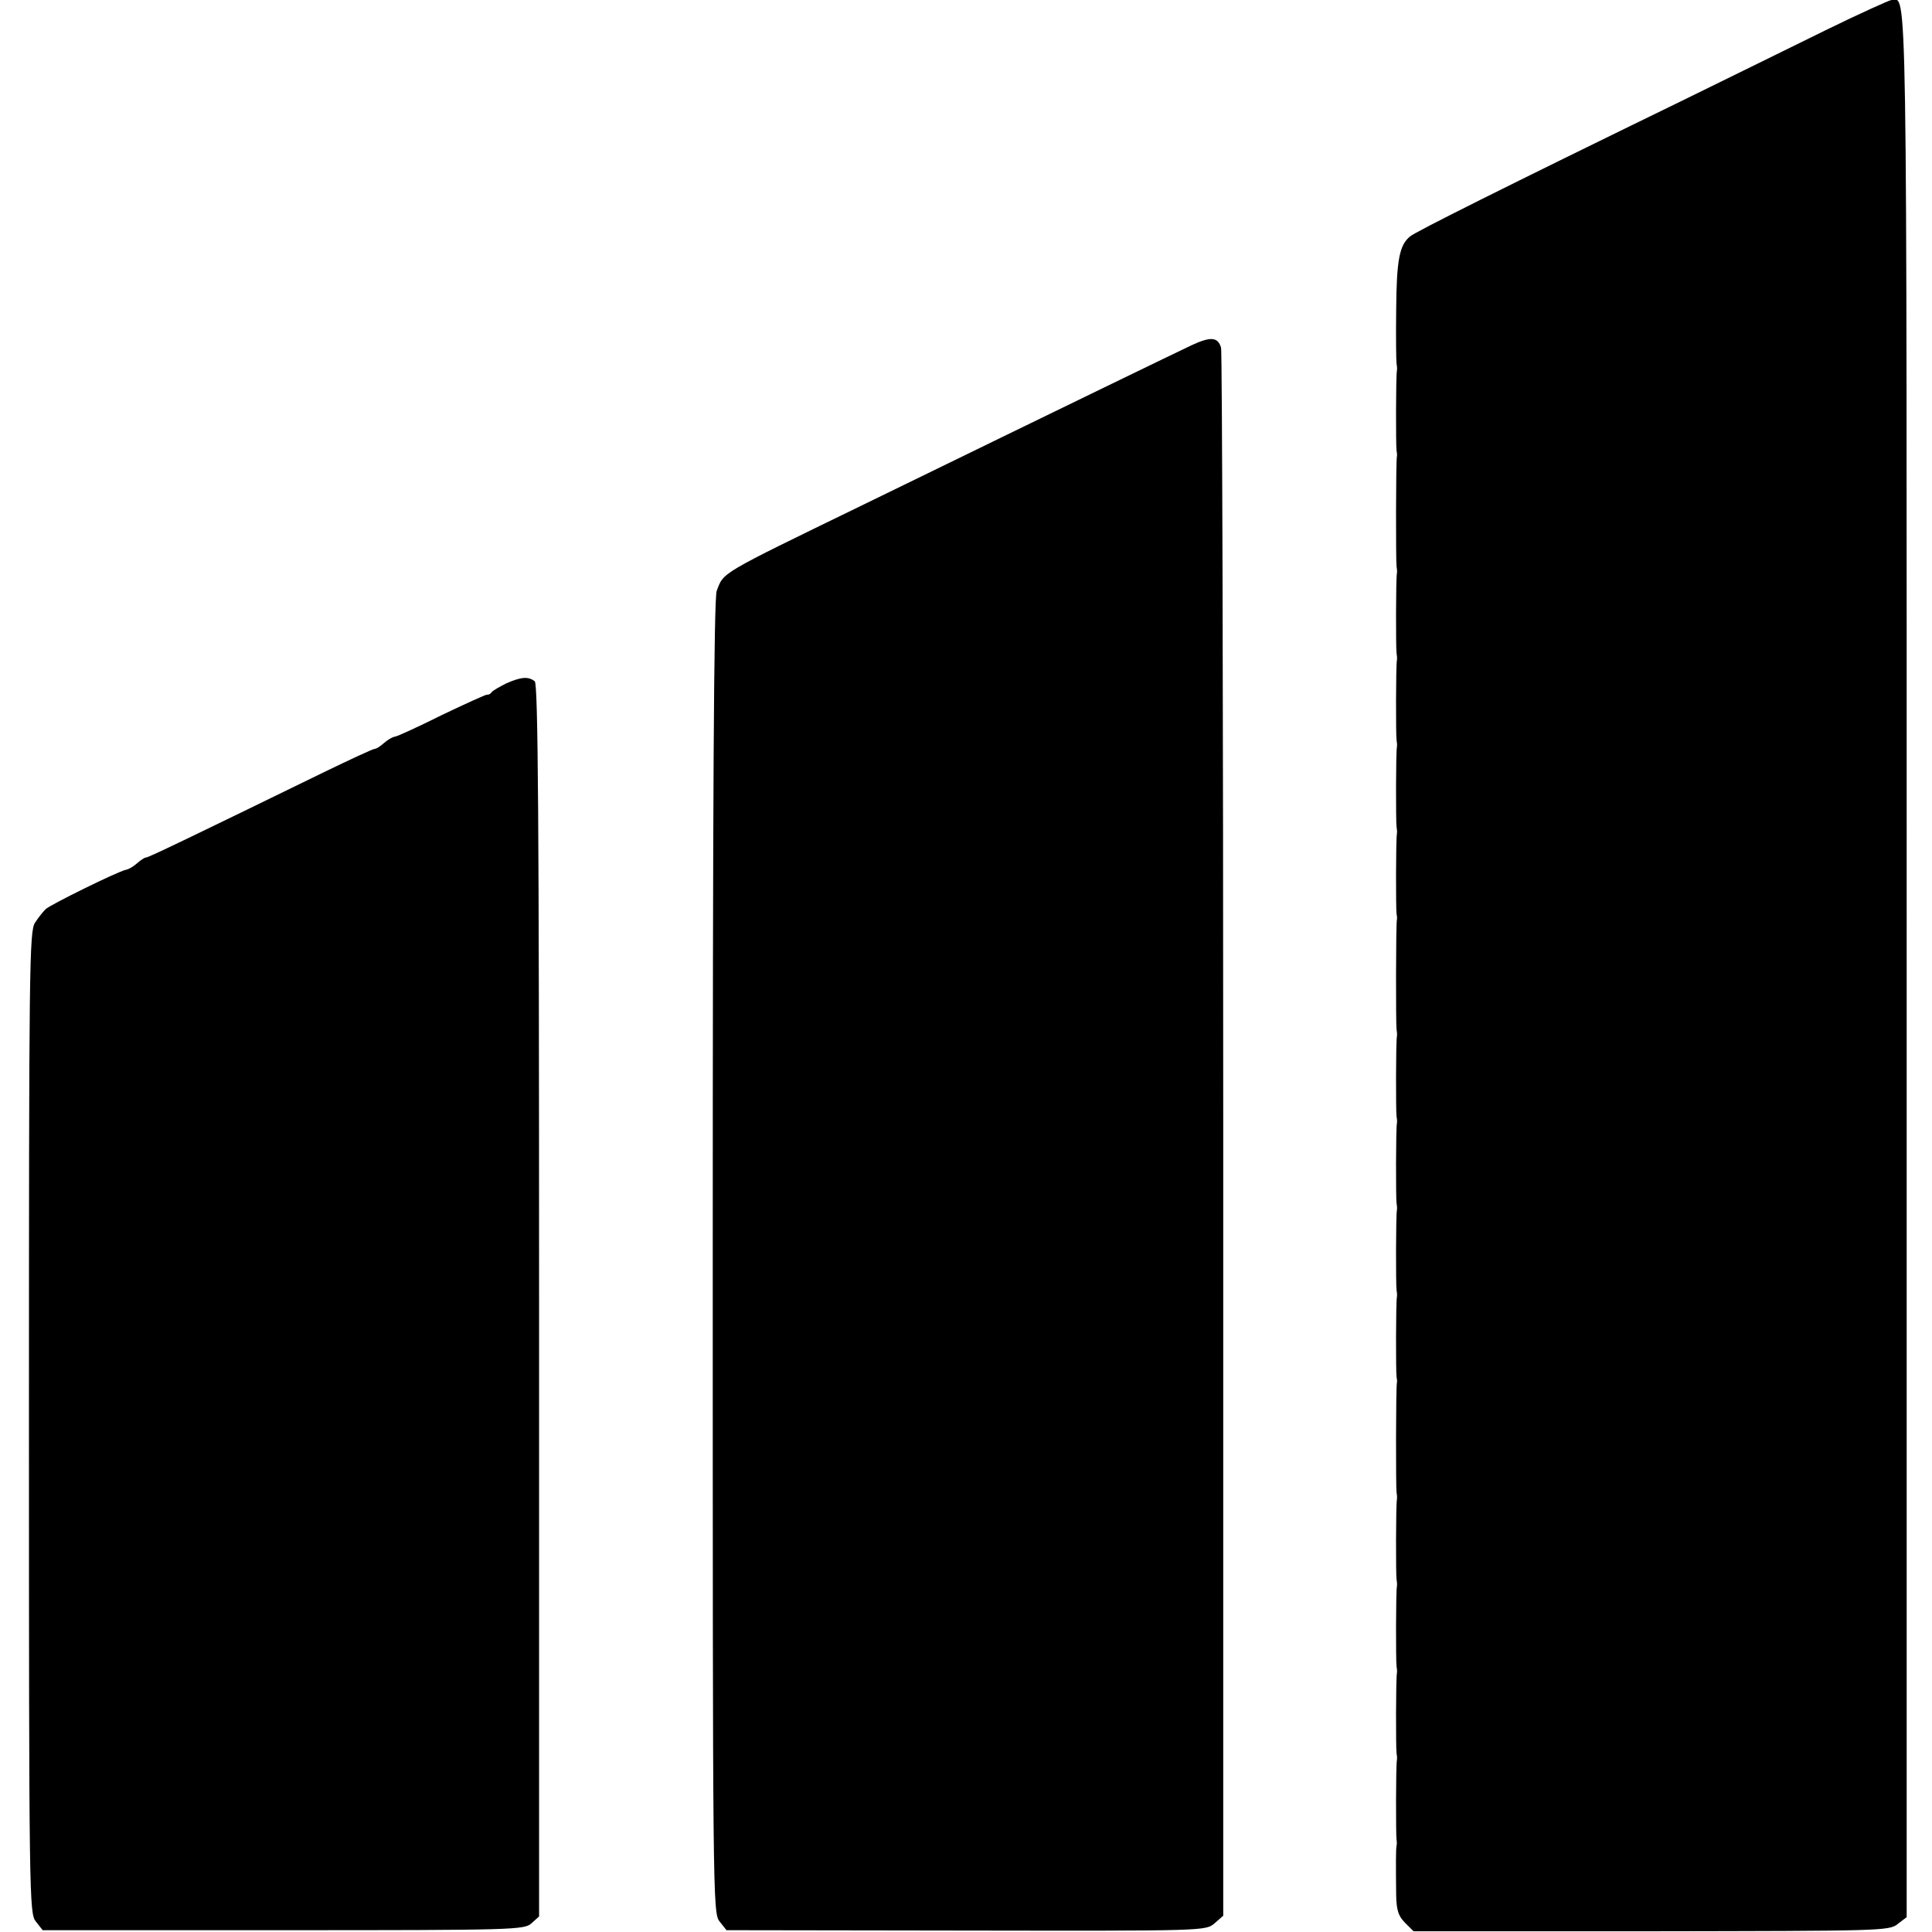
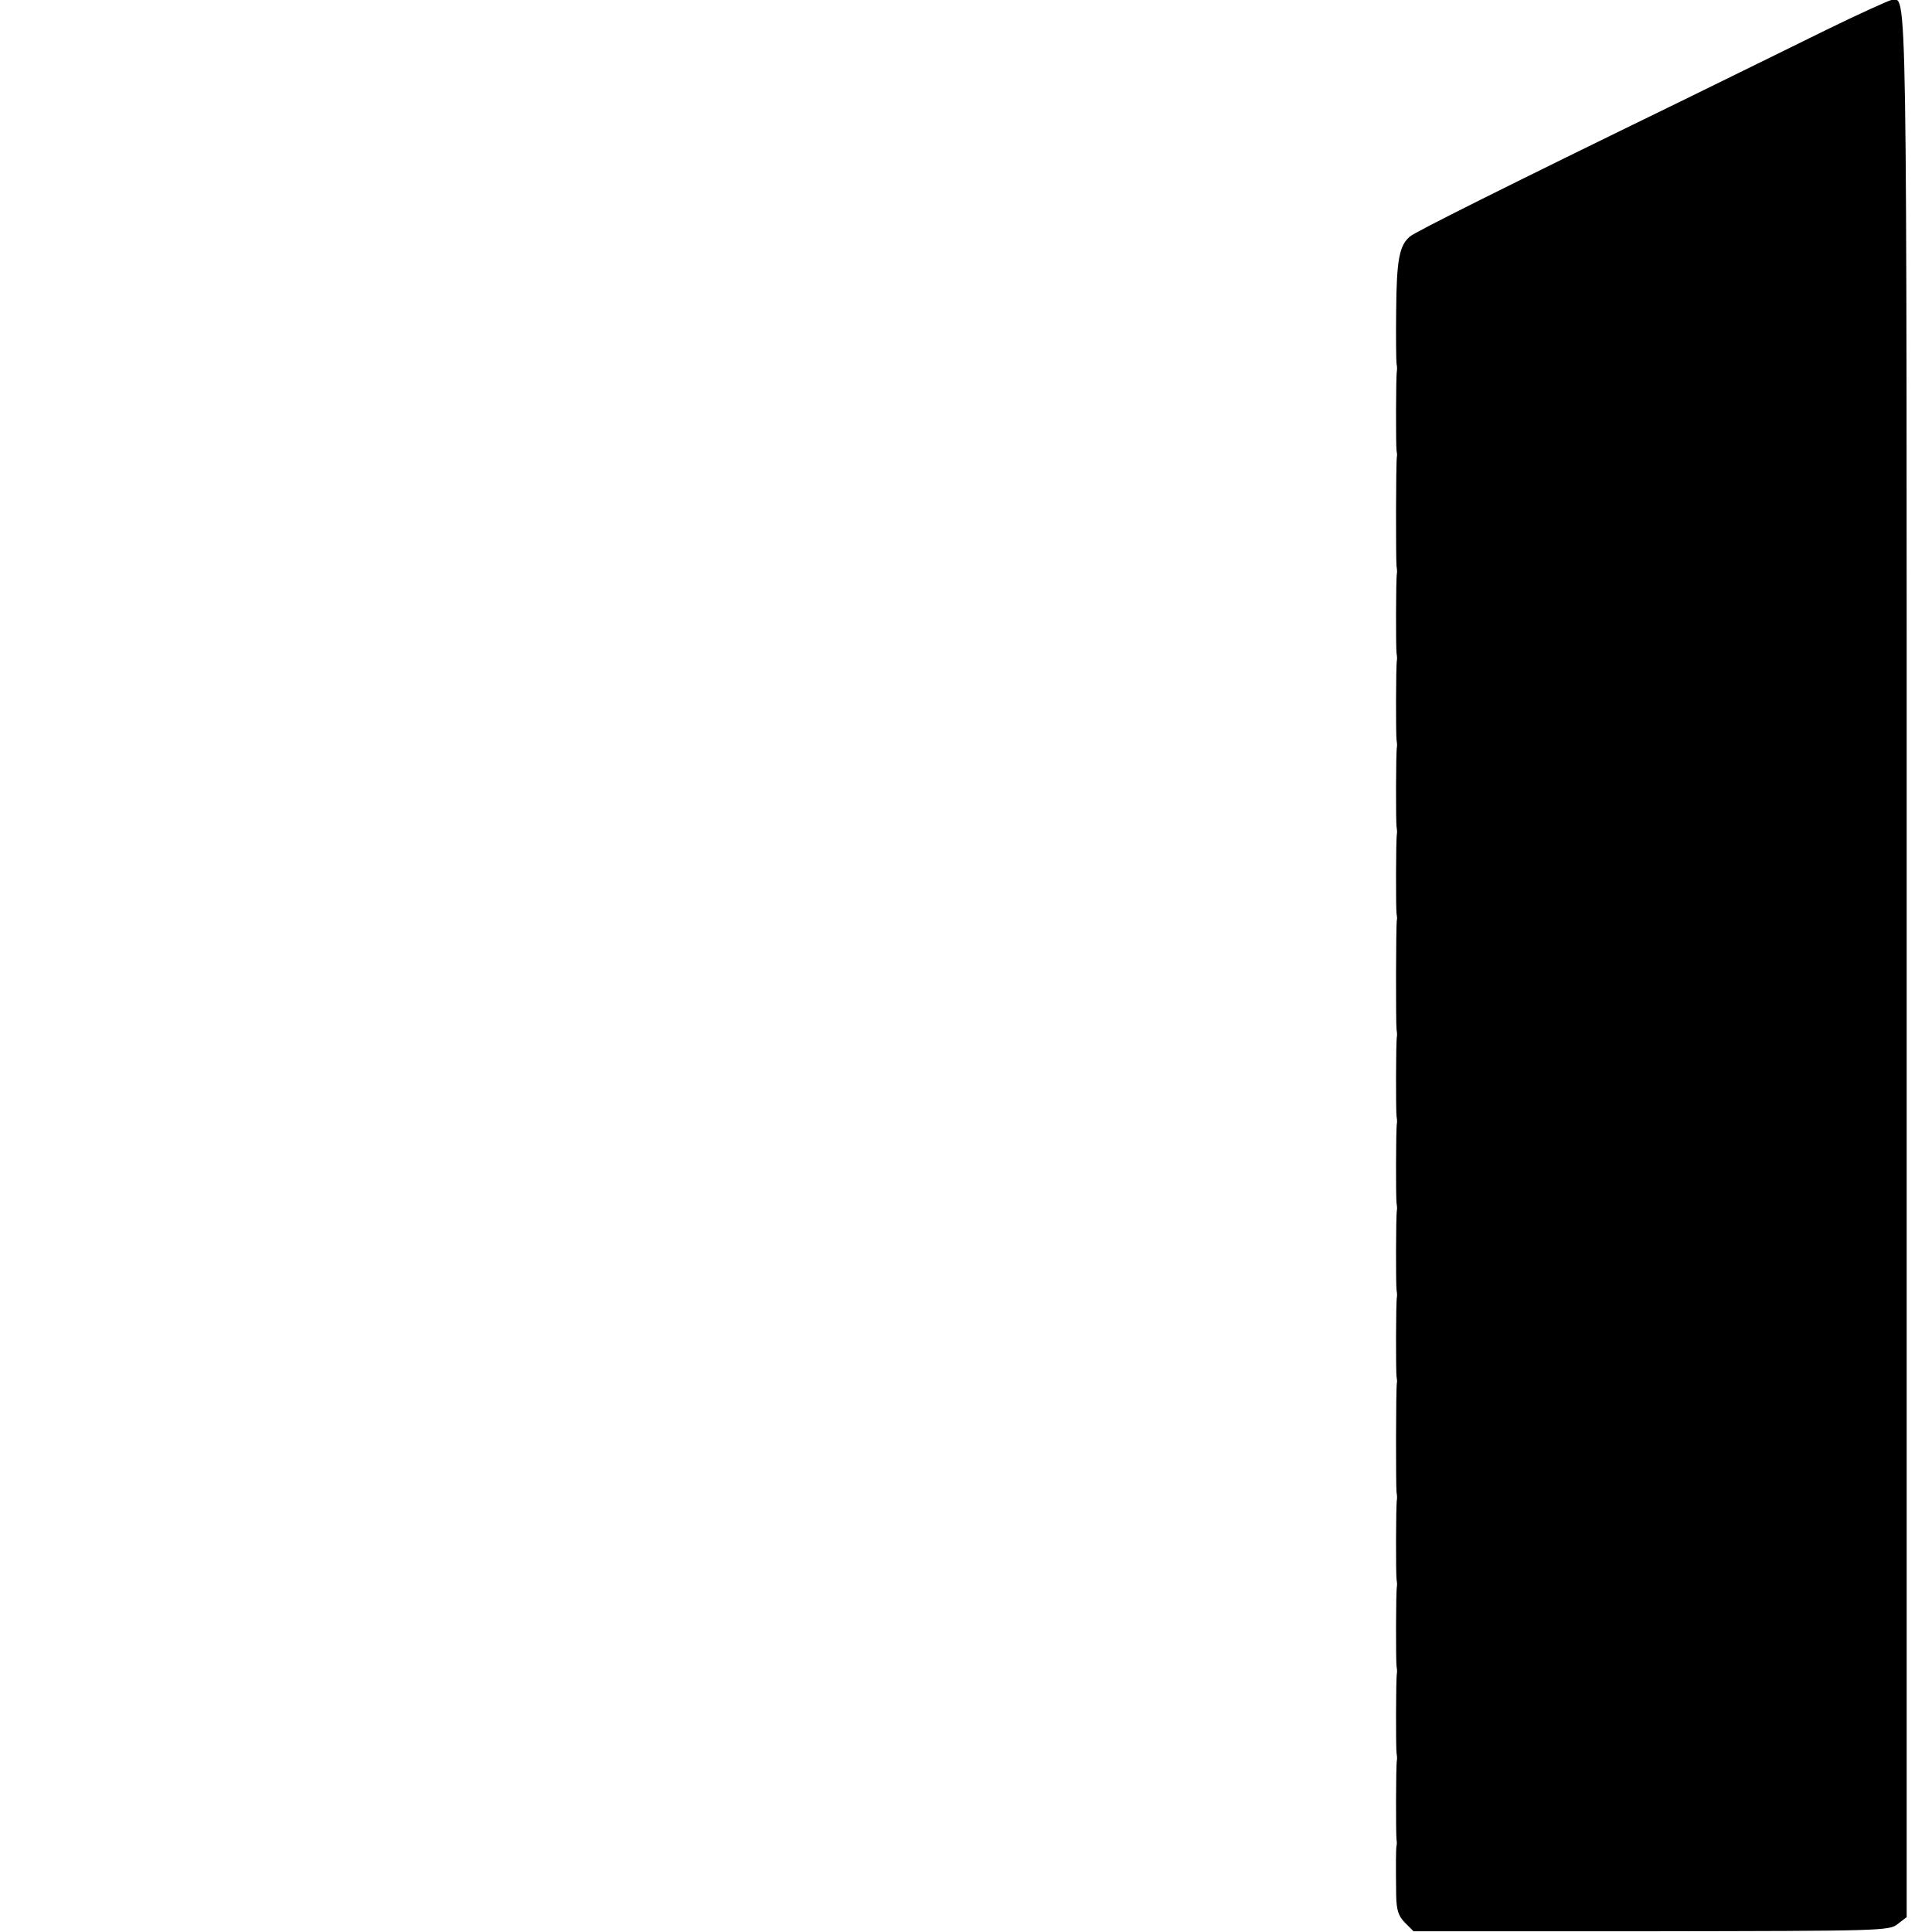
<svg xmlns="http://www.w3.org/2000/svg" version="1.0" width="534pt" height="534pt" viewBox="0 0 534 534" preserveAspectRatio="xMidYMid meet">
  <g transform="translate(0,534) scale(0.1,-0.1)" fill="#000000" stroke="none">
    <path d="M5045 5256 c-93 -46 -271 -133 -395 -194 -497 -242 -736 -362 -752 -375 -30 -24 -38 -64 -39 -205 -1 -75 0 -141 1 -147 1 -5 2 -14 1 -20 -3 -14 -3 -208 -1 -220 1 -6 2 -13 1 -17 -3 -12 -3 -291 -1 -303 1 -6 2 -14 1 -20 -3 -14 -3 -208 -1 -220 1 -6 2 -14 1 -20 -3 -14 -3 -208 -1 -220 1 -6 2 -14 1 -20 -3 -14 -3 -208 -1 -220 1 -6 2 -14 1 -20 -3 -14 -3 -208 -1 -220 1 -6 2 -13 1 -17 -3 -12 -3 -291 -1 -303 1 -6 2 -14 1 -20 -3 -14 -3 -208 -1 -220 1 -6 2 -14 1 -20 -3 -14 -3 -208 -1 -220 1 -6 2 -14 1 -20 -3 -14 -3 -208 -1 -220 1 -6 2 -14 1 -20 -3 -14 -3 -208 -1 -220 1 -6 2 -13 1 -17 -3 -12 -3 -291 -1 -303 1 -5 2 -14 1 -20 -3 -14 -3 -208 -1 -220 1 -6 2 -14 1 -20 -3 -14 -3 -208 -1 -220 1 -6 2 -14 1 -20 -3 -14 -3 -208 -1 -220 1 -6 2 -14 1 -20 -3 -14 -3 -208 -1 -220 1 -6 1 -13 0 -17 -2 -8 -2 -55 -1 -138 1 -39 6 -56 24 -74 l24 -24 657 0 c635 1 658 1 681 20 l25 19 0 2635 c0 2792 2 2665 -42 2664 -7 -1 -89 -38 -183 -84z" />
-     <path d="M3294 4386 c-65 -31 -274 -132 -914 -444 -395 -192 -379 -183 -399 -235 -8 -20 -11 -583 -11 -1842 0 -1770 0 -1813 19 -1836 l19 -24 662 -1 c662 -1 662 -1 687 20 l24 21 0 2158 c0 1187 -3 2166 -6 2176 -9 30 -29 31 -81 7z" />
-     <path d="M1399 3451 c-18 -9 -37 -20 -40 -24 -3 -5 -9 -8 -13 -7 -4 0 -59 -25 -124 -56 -64 -32 -123 -59 -130 -60 -8 -1 -22 -10 -31 -18 -10 -9 -21 -16 -26 -16 -4 0 -67 -29 -139 -64 -361 -176 -485 -236 -492 -236 -4 0 -15 -7 -25 -16 -9 -8 -23 -17 -31 -18 -23 -5 -210 -97 -222 -109 -7 -7 -20 -23 -29 -37 -16 -23 -17 -118 -17 -1381 0 -1321 1 -1357 19 -1380 l19 -24 665 0 c640 0 666 1 686 19 l21 19 0 1702 c0 1350 -3 1705 -12 1712 -18 14 -38 12 -79 -6z" />
  </g>
</svg>